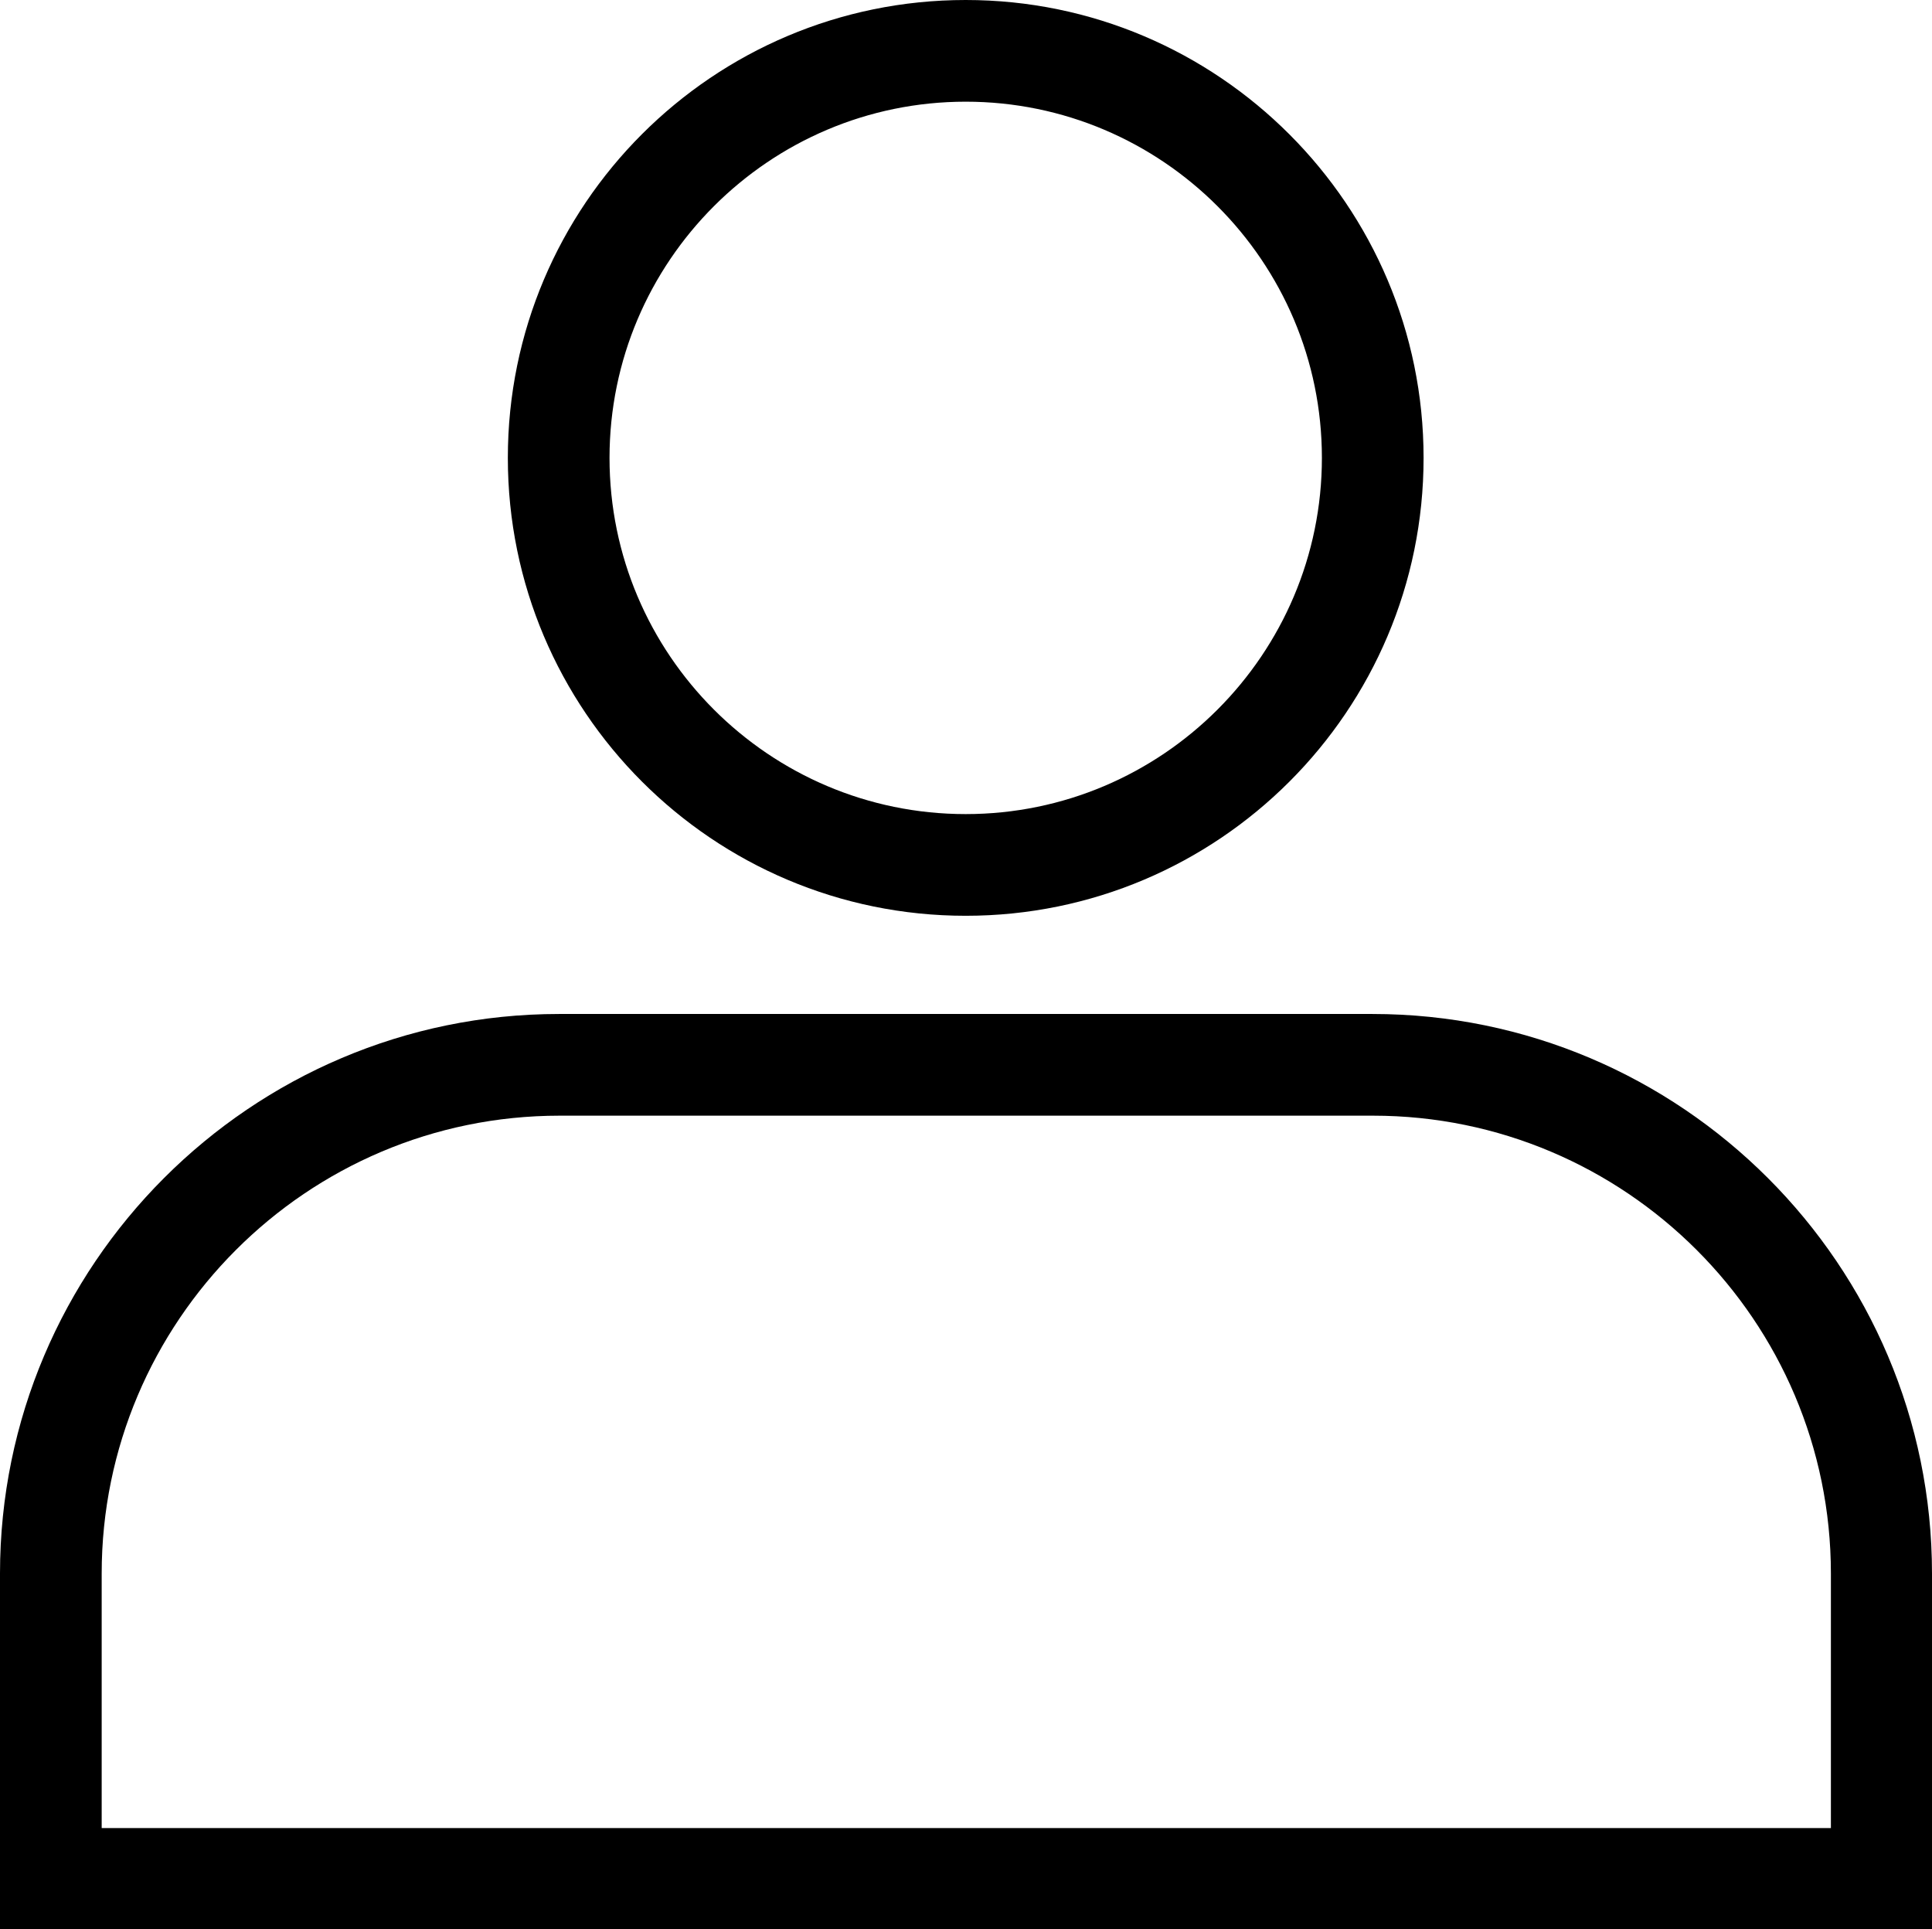
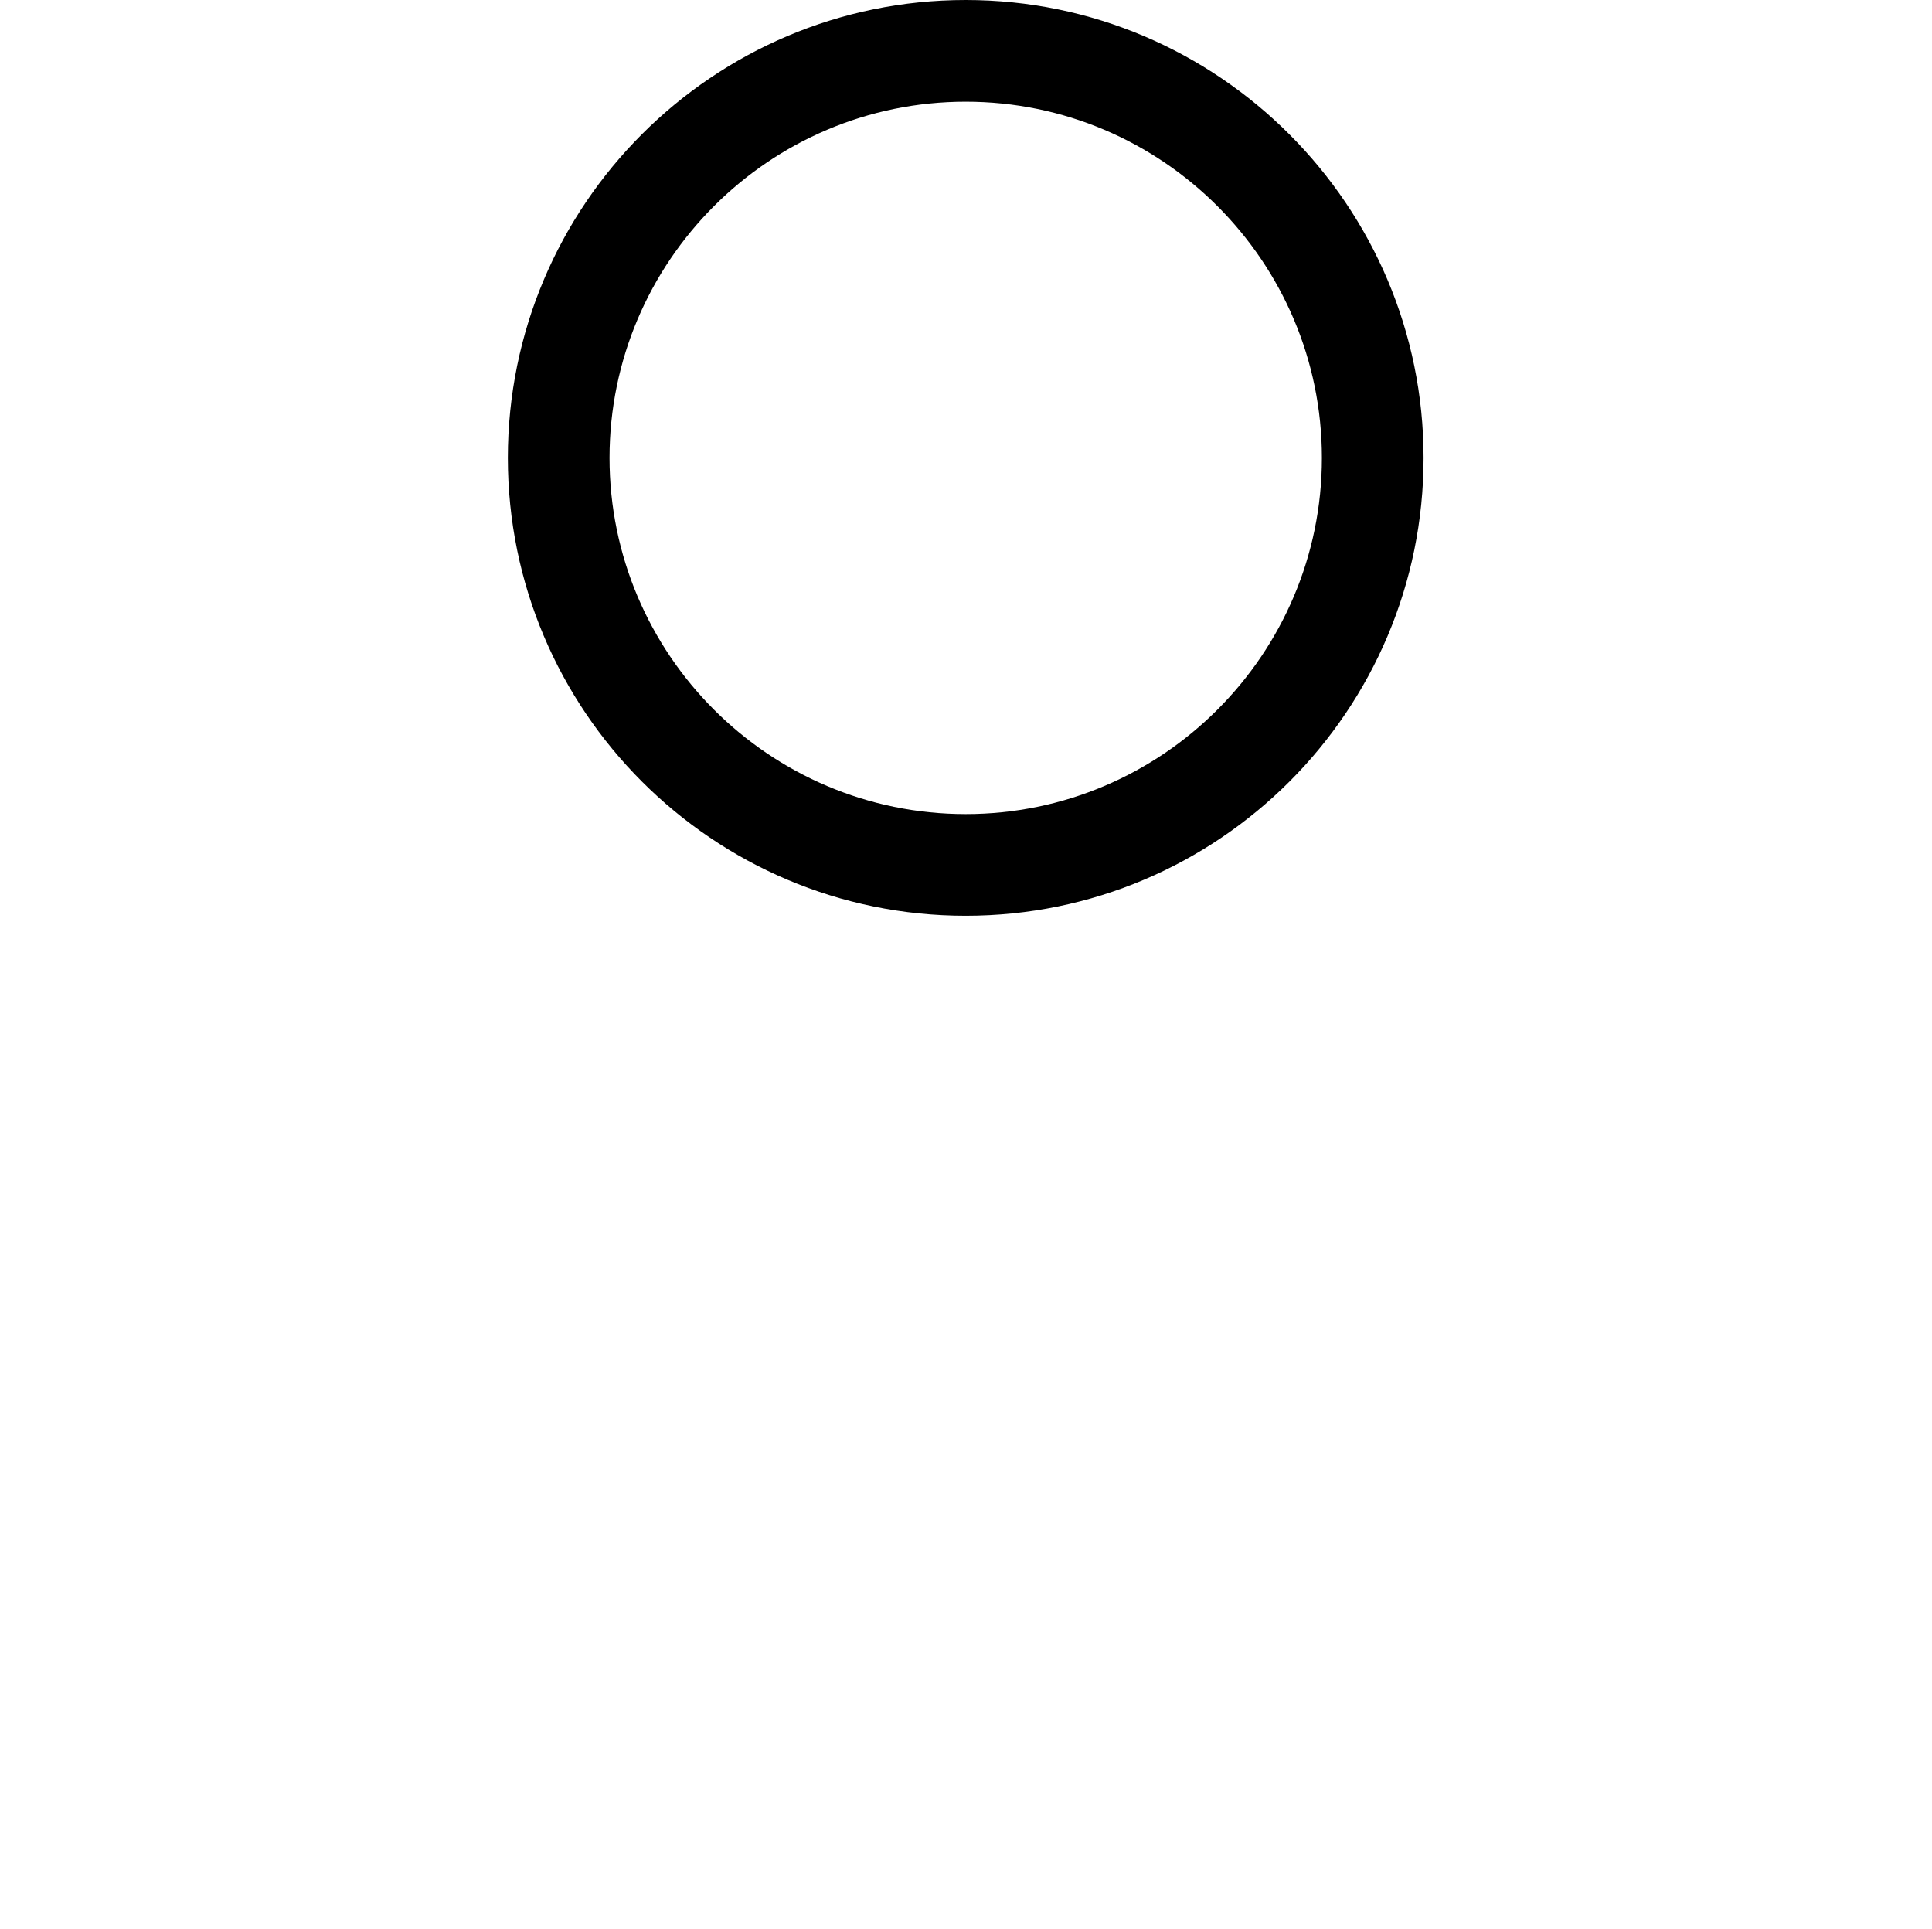
<svg xmlns="http://www.w3.org/2000/svg" viewBox="0 0 33.25 33.2" version="1.1" data-name="レイヤー_1" id="_レイヤー_1">
  <path d="M24.5,7.88c0-4.34-3.53-7.88-7.88-7.88s-7.88,3.53-7.88,7.88,3.53,7.88,7.88,7.88,7.88-3.53,7.88-7.88ZM22.75,7.88c0,3.38-2.75,6.13-6.13,6.13s-6.13-2.75-6.13-6.13c0-3.38,2.75-6.13,6.13-6.13s6.13,2.75,6.13,6.13Z" />
-   <path d="M0,27.08v6.13s33.25,0,33.25,0v-6.13c0-5.31-4.32-9.63-9.63-9.63h-14C4.32,17.45,0,21.77,0,27.08ZM1.75,27.08c0-4.34,3.53-7.88,7.88-7.88h14c4.34,0,7.88,3.53,7.88,7.88v4.38H1.75v-4.38Z" />
</svg>